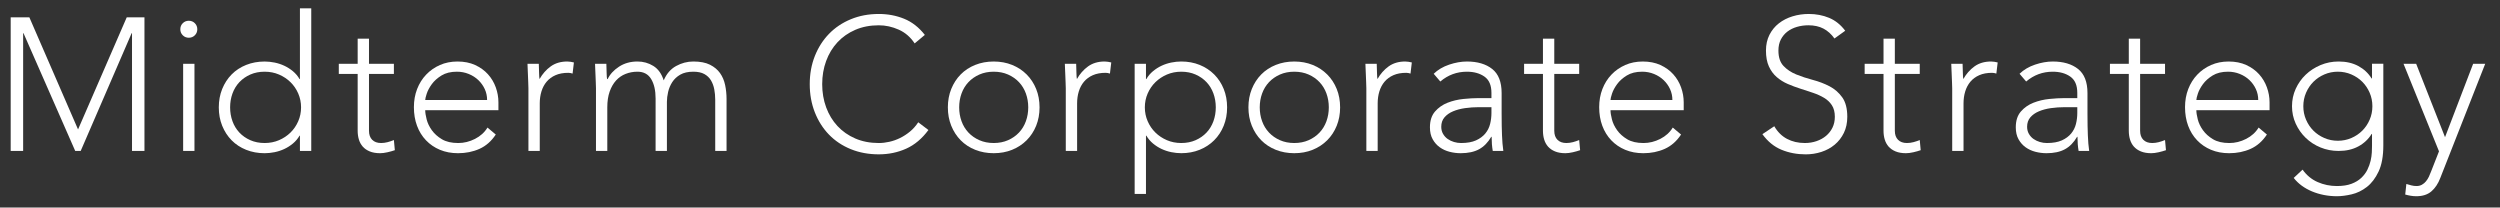
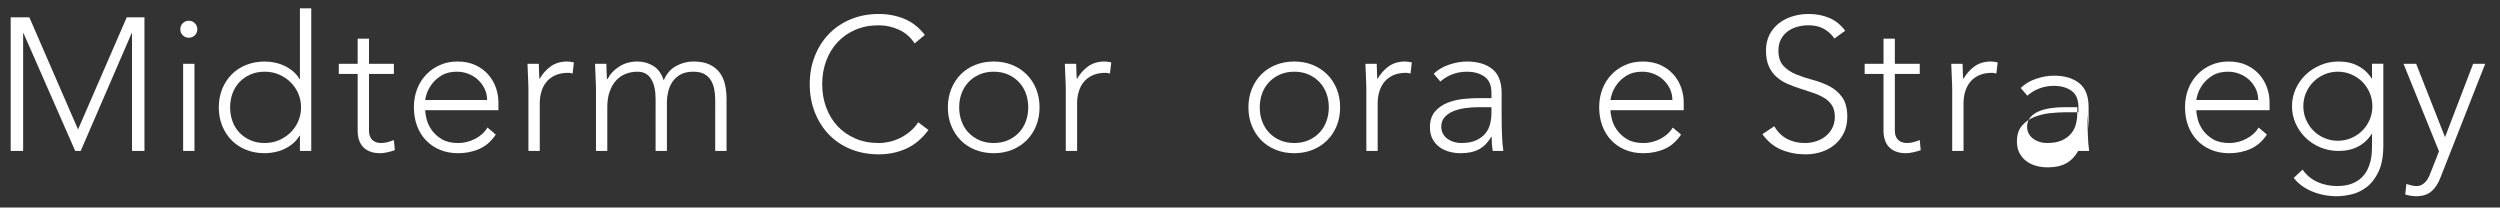
<svg xmlns="http://www.w3.org/2000/svg" id="uuid-a729e3b7-97be-46f2-a1e0-b2709c3e0f3d" width="795" height="66" viewBox="0 0 795 66">
  <rect x="0" y="0" width="795" height="66" fill="#333333" stroke="none" />
  <defs>
    <style>.uuid-237acbd0-45ac-46f9-a207-1870197d53a1{fill:#fff;}</style>
  </defs>
  <path class="uuid-237acbd0-45ac-46f9-a207-1870197d53a1" d="M3.399,5.52h5.94l15.48,35.64L40.299,5.52h5.64V48h-3.96V10.56h-.12L25.66,48h-1.74L7.479,10.56h-.12V48H3.399V5.52Z" />
  <path class="uuid-237acbd0-45ac-46f9-a207-1870197d53a1" d="M57.339,9.3c0-.759,.26-1.399,.78-1.92,.52-.519,1.16-.78,1.92-.78s1.399,.261,1.92,.78c.519,.521,.78,1.161,.78,1.92s-.261,1.401-.78,1.92c-.521,.52-1.161,.78-1.92,.78s-1.401-.26-1.92-.78c-.52-.52-.78-1.16-.78-1.92Zm.9,10.98h3.6v27.72h-3.6V20.28Z" />
  <path class="uuid-237acbd0-45ac-46f9-a207-1870197d53a1" d="M95.379,43.14h-.12c-.561,.959-1.26,1.791-2.1,2.49-.84,.7-1.75,1.28-2.73,1.74-.98,.46-2.01,.8-3.09,1.02s-2.14,.33-3.18,.33c-2.121,0-4.08-.36-5.88-1.08-1.8-.72-3.34-1.729-4.62-3.03-1.28-1.299-2.28-2.839-3-4.619-.72-1.78-1.08-3.729-1.08-5.85s.36-4.07,1.08-5.85c.72-1.779,1.72-3.32,3-4.62,1.28-1.299,2.82-2.31,4.62-3.03,1.8-.72,3.759-1.08,5.88-1.08,1.04,0,2.1,.11,3.18,.33,1.08,.22,2.109,.561,3.09,1.02,.98,.46,1.89,1.041,2.73,1.74,.84,.7,1.54,1.53,2.1,2.49h.12V2.64h3.6V48h-3.6v-4.86Zm.36-9c0-1.56-.3-3.03-.9-4.41s-1.42-2.58-2.46-3.6c-1.041-1.02-2.26-1.83-3.66-2.43-1.4-.6-2.92-.9-4.56-.9-1.68,0-3.201,.3-4.56,.9-1.36,.6-2.52,1.41-3.48,2.43-.96,1.02-1.69,2.22-2.19,3.6-.5,1.38-.75,2.85-.75,4.41s.25,3.03,.75,4.41c.5,1.38,1.23,2.58,2.19,3.6,.96,1.02,2.12,1.83,3.48,2.43,1.359,.6,2.88,.899,4.56,.899,1.64,0,3.16-.3,4.56-.899,1.4-.601,2.62-1.41,3.66-2.43,1.04-1.02,1.86-2.22,2.46-3.6,.6-1.38,.9-2.85,.9-4.41Z" />
  <path class="uuid-237acbd0-45ac-46f9-a207-1870197d53a1" d="M125.259,23.52h-7.92v18.06c0,1.24,.339,2.2,1.02,2.88,.68,.681,1.62,1.02,2.82,1.02,.68,0,1.37-.09,2.07-.27,.699-.181,1.37-.41,2.01-.69l.3,3.24c-.681,.24-1.461,.459-2.34,.66-.88,.199-1.66,.3-2.34,.3-1.281,0-2.38-.19-3.3-.57-.921-.379-1.661-.89-2.22-1.529-.561-.64-.97-1.39-1.23-2.25-.261-.86-.39-1.79-.39-2.79V23.52h-6v-3.24h6v-7.98h3.6v7.98h7.92v3.24Z" />
  <path class="uuid-237acbd0-45ac-46f9-a207-1870197d53a1" d="M157.659,42.78c-1.4,2.121-3.13,3.64-5.19,4.56-2.061,.92-4.33,1.38-6.81,1.38-2.121,0-4.041-.36-5.76-1.08-1.72-.72-3.201-1.729-4.44-3.03-1.24-1.299-2.19-2.839-2.85-4.619-.66-1.78-.99-3.75-.99-5.91,0-2.08,.339-4,1.02-5.76,.68-1.759,1.64-3.29,2.88-4.59,1.239-1.299,2.7-2.319,4.38-3.06,1.68-.74,3.54-1.11,5.58-1.11,2.12,0,3.99,.37,5.61,1.11,1.62,.741,2.979,1.72,4.08,2.94,1.1,1.221,1.929,2.61,2.49,4.17,.56,1.56,.84,3.141,.84,4.74v2.52h-23.28c0,.76,.15,1.73,.45,2.91,.3,1.18,.849,2.331,1.65,3.45,.8,1.121,1.87,2.081,3.21,2.879,1.34,.801,3.069,1.2,5.19,1.2,1.839,0,3.62-.439,5.34-1.319,1.719-.879,3.039-2.08,3.96-3.6l2.64,2.22Zm-2.76-10.98c0-1.239-.25-2.4-.75-3.48-.5-1.08-1.18-2.029-2.04-2.85-.861-.82-1.88-1.47-3.06-1.95-1.18-.48-2.43-.72-3.75-.72-1.96,0-3.59,.4-4.89,1.2-1.3,.801-2.331,1.72-3.09,2.76-.76,1.041-1.3,2.051-1.62,3.03-.32,.98-.48,1.65-.48,2.01h19.68Z" />
  <path class="uuid-237acbd0-45ac-46f9-a207-1870197d53a1" d="M168.04,28.08c0-.52-.021-1.149-.06-1.89-.041-.74-.07-1.49-.09-2.25-.021-.759-.05-1.47-.09-2.13-.041-.66-.06-1.17-.06-1.53h3.6c.039,1.041,.069,2.04,.09,3,.02,.96,.069,1.581,.15,1.86,.92-1.64,2.1-2.979,3.54-4.02,1.44-1.04,3.2-1.56,5.28-1.56,.36,0,.709,.03,1.05,.09,.339,.06,.69,.13,1.05,.21l-.42,3.54c-.48-.159-.94-.24-1.38-.24-1.56,0-2.91,.25-4.05,.75-1.14,.5-2.081,1.19-2.82,2.07-.74,.88-1.29,1.911-1.65,3.09-.36,1.181-.54,2.451-.54,3.81v15.12h-3.6V28.08Z" />
  <path class="uuid-237acbd0-45ac-46f9-a207-1870197d53a1" d="M189.52,28.08c0-.52-.021-1.149-.06-1.89-.041-.74-.07-1.49-.09-2.25-.021-.759-.05-1.47-.09-2.13-.041-.66-.06-1.17-.06-1.53h3.6c.039,1.041,.069,2.04,.09,3,.02,.96,.069,1.581,.15,1.86h.18c.72-1.52,1.92-2.83,3.6-3.93,1.68-1.1,3.639-1.65,5.88-1.65,1.839,0,3.52,.471,5.04,1.41,1.52,.94,2.619,2.47,3.3,4.59,.879-2.08,2.19-3.6,3.93-4.56,1.74-.96,3.57-1.44,5.49-1.44,2.16,0,3.92,.34,5.28,1.02,1.359,.681,2.43,1.57,3.21,2.67,.78,1.101,1.32,2.37,1.62,3.81,.3,1.44,.45,2.92,.45,4.44v16.5h-3.6V31.68c0-1.12-.101-2.21-.3-3.27-.201-1.06-.55-2.01-1.05-2.85-.501-.84-1.2-1.509-2.1-2.01-.9-.5-2.07-.75-3.51-.75-1.68,0-3.06,.311-4.14,.93-1.08,.621-1.931,1.41-2.55,2.37-.621,.96-1.06,2-1.32,3.12-.261,1.12-.39,2.18-.39,3.18v15.6h-3.6V31.32c0-2.559-.47-4.62-1.41-6.18-.94-1.56-2.391-2.34-4.35-2.34-1.32,0-2.571,.231-3.75,.69-1.18,.46-2.2,1.16-3.06,2.1-.86,.94-1.54,2.121-2.04,3.54-.5,1.42-.75,3.09-.75,5.01v13.86h-3.6V28.08Z" />
  <path class="uuid-237acbd0-45ac-46f9-a207-1870197d53a1" d="M295.239,41.34c-2.04,2.76-4.4,4.74-7.08,5.939-2.681,1.2-5.58,1.801-8.7,1.801-3.24,0-6.21-.551-8.91-1.65-2.7-1.1-5.01-2.64-6.93-4.62-1.92-1.98-3.42-4.34-4.5-7.08-1.08-2.739-1.62-5.73-1.62-8.97s.54-6.219,1.62-8.94c1.08-2.72,2.58-5.07,4.5-7.05,1.92-1.98,4.23-3.53,6.93-4.65,2.7-1.12,5.67-1.68,8.91-1.68,2.88,0,5.57,.51,8.07,1.53,2.5,1.02,4.689,2.73,6.57,5.13l-3.24,2.7c-1.32-2-3.01-3.459-5.07-4.38-2.061-.919-4.17-1.38-6.33-1.38-2.76,0-5.25,.48-7.47,1.44-2.22,.96-4.11,2.28-5.67,3.96s-2.76,3.66-3.6,5.94c-.84,2.28-1.26,4.74-1.26,7.38s.42,5.1,1.26,7.38c.84,2.28,2.04,4.26,3.6,5.94,1.56,1.68,3.45,3,5.67,3.96,2.22,.96,4.71,1.439,7.47,1.439,1.08,0,2.199-.129,3.36-.39,1.16-.26,2.29-.66,3.39-1.2,1.1-.54,2.15-1.219,3.15-2.04,1-.819,1.88-1.81,2.64-2.97l3.24,2.46Z" />
  <path class="uuid-237acbd0-45ac-46f9-a207-1870197d53a1" d="M301.419,34.14c0-2.12,.36-4.07,1.08-5.85,.72-1.779,1.72-3.32,3-4.62,1.28-1.299,2.82-2.31,4.62-3.03,1.8-.72,3.759-1.08,5.88-1.08s4.07,.36,5.85,1.08c1.779,.72,3.32,1.73,4.62,3.03,1.299,1.3,2.31,2.841,3.03,4.62,.72,1.78,1.08,3.73,1.08,5.85s-.36,4.07-1.08,5.85c-.72,1.78-1.73,3.32-3.03,4.619-1.3,1.301-2.841,2.311-4.62,3.03-1.78,.72-3.73,1.08-5.85,1.08s-4.08-.36-5.88-1.08c-1.8-.72-3.34-1.729-4.62-3.03-1.28-1.299-2.28-2.839-3-4.619-.72-1.78-1.08-3.729-1.08-5.85Zm3.6,0c0,1.56,.25,3.03,.75,4.41,.5,1.38,1.23,2.58,2.19,3.6,.96,1.02,2.12,1.83,3.48,2.43,1.359,.6,2.88,.899,4.56,.899s3.2-.3,4.56-.899c1.359-.601,2.52-1.41,3.48-2.43s1.689-2.22,2.19-3.6c.5-1.38,.75-2.85,.75-4.41s-.25-3.03-.75-4.41c-.5-1.38-1.23-2.58-2.19-3.6s-2.121-1.83-3.48-2.43c-1.36-.6-2.88-.9-4.56-.9s-3.201,.3-4.56,.9c-1.36,.6-2.52,1.41-3.48,2.43-.96,1.02-1.69,2.22-2.19,3.6-.5,1.38-.75,2.85-.75,4.41Z" />
  <path class="uuid-237acbd0-45ac-46f9-a207-1870197d53a1" d="M338.919,28.08c0-.52-.021-1.149-.06-1.89-.041-.74-.07-1.49-.09-2.25-.021-.759-.05-1.47-.09-2.13-.041-.66-.06-1.17-.06-1.53h3.6c.039,1.041,.069,2.04,.09,3,.02,.96,.069,1.581,.15,1.86,.92-1.64,2.1-2.979,3.54-4.02,1.44-1.04,3.2-1.56,5.28-1.56,.36,0,.709,.03,1.05,.09,.339,.06,.69,.13,1.05,.21l-.42,3.54c-.48-.159-.94-.24-1.38-.24-1.56,0-2.91,.25-4.05,.75-1.14,.5-2.081,1.19-2.82,2.07-.74,.88-1.29,1.911-1.65,3.09-.36,1.181-.54,2.451-.54,3.81v15.12h-3.6V28.08Z" />
-   <path class="uuid-237acbd0-45ac-46f9-a207-1870197d53a1" d="M360.819,20.28h3.6v4.86h.12c.56-.96,1.26-1.79,2.1-2.49,.84-.699,1.75-1.28,2.73-1.74,.98-.459,2.01-.8,3.09-1.02,1.08-.22,2.139-.33,3.18-.33,2.12,0,4.07,.36,5.85,1.08,1.779,.72,3.32,1.73,4.62,3.03,1.299,1.3,2.31,2.841,3.03,4.62,.72,1.78,1.08,3.73,1.08,5.85s-.36,4.07-1.08,5.85c-.72,1.78-1.73,3.32-3.03,4.619-1.3,1.301-2.841,2.311-4.62,3.03-1.78,.72-3.73,1.08-5.85,1.08-1.041,0-2.1-.11-3.18-.33s-2.11-.56-3.09-1.02c-.98-.46-1.89-1.04-2.73-1.74-.84-.699-1.54-1.53-2.1-2.49h-.12v18.54h-3.6V20.28Zm3.24,13.86c0,1.56,.3,3.03,.9,4.41,.6,1.38,1.419,2.58,2.46,3.6,1.04,1.02,2.259,1.83,3.66,2.43,1.4,.6,2.919,.899,4.56,.899,1.68,0,3.2-.3,4.56-.899,1.359-.601,2.52-1.41,3.48-2.43s1.689-2.22,2.19-3.6c.5-1.38,.75-2.85,.75-4.41s-.25-3.03-.75-4.41c-.5-1.38-1.23-2.58-2.19-3.6s-2.121-1.83-3.48-2.43c-1.36-.6-2.88-.9-4.56-.9-1.641,0-3.16,.3-4.56,.9-1.4,.6-2.62,1.41-3.66,2.43-1.041,1.02-1.86,2.22-2.46,3.6-.6,1.38-.9,2.85-.9,4.41Z" />
  <path class="uuid-237acbd0-45ac-46f9-a207-1870197d53a1" d="M397,34.14c0-2.12,.36-4.07,1.08-5.85,.72-1.779,1.72-3.32,3-4.62,1.28-1.299,2.82-2.31,4.62-3.03,1.8-.72,3.759-1.08,5.88-1.08s4.07,.36,5.85,1.08c1.779,.72,3.32,1.73,4.62,3.03,1.299,1.3,2.31,2.841,3.03,4.62,.72,1.78,1.08,3.73,1.08,5.85s-.36,4.07-1.08,5.85c-.72,1.78-1.73,3.32-3.03,4.619-1.3,1.301-2.841,2.311-4.62,3.03-1.78,.72-3.73,1.08-5.85,1.08s-4.08-.36-5.88-1.08c-1.8-.72-3.34-1.729-4.62-3.03-1.28-1.299-2.28-2.839-3-4.619-.72-1.78-1.08-3.729-1.08-5.85Zm3.6,0c0,1.56,.25,3.03,.75,4.41,.5,1.38,1.23,2.58,2.19,3.6,.96,1.02,2.12,1.83,3.48,2.43,1.359,.6,2.88,.899,4.56,.899s3.2-.3,4.56-.899c1.359-.601,2.52-1.41,3.48-2.43s1.689-2.22,2.19-3.6c.5-1.38,.75-2.85,.75-4.41s-.25-3.03-.75-4.41c-.5-1.38-1.23-2.58-2.19-3.6s-2.121-1.83-3.48-2.43c-1.36-.6-2.88-.9-4.56-.9s-3.201,.3-4.56,.9c-1.36,.6-2.52,1.41-3.48,2.43-.96,1.02-1.69,2.22-2.19,3.6-.5,1.38-.75,2.85-.75,4.41Z" />
  <path class="uuid-237acbd0-45ac-46f9-a207-1870197d53a1" d="M434.499,28.08c0-.52-.021-1.149-.06-1.89-.041-.74-.07-1.49-.09-2.25-.021-.759-.05-1.47-.09-2.13-.041-.66-.06-1.17-.06-1.53h3.6c.039,1.041,.069,2.04,.09,3,.02,.96,.069,1.581,.15,1.86,.92-1.64,2.1-2.979,3.54-4.02,1.44-1.04,3.2-1.56,5.28-1.56,.36,0,.709,.03,1.05,.09,.339,.06,.69,.13,1.05,.21l-.42,3.54c-.48-.159-.94-.24-1.38-.24-1.56,0-2.91,.25-4.05,.75-1.14,.5-2.081,1.19-2.82,2.07-.74,.88-1.29,1.911-1.65,3.09-.36,1.181-.54,2.451-.54,3.81v15.12h-3.6V28.08Z" />
  <path class="uuid-237acbd0-45ac-46f9-a207-1870197d53a1" d="M477.519,36.36c0,1.36,.01,2.58,.03,3.66,.02,1.08,.05,2.08,.09,3,.04,.92,.09,1.78,.15,2.58,.06,.801,.15,1.601,.27,2.4h-3.36c-.24-1.359-.36-2.859-.36-4.5h-.12c-1.041,1.8-2.331,3.12-3.87,3.96-1.54,.84-3.49,1.26-5.85,1.26-1.2,0-2.38-.15-3.54-.45-1.161-.3-2.2-.779-3.12-1.439-.921-.66-1.671-1.51-2.25-2.551-.581-1.039-.87-2.299-.87-3.779,0-2.12,.54-3.8,1.62-5.04,1.08-1.239,2.409-2.169,3.99-2.79,1.58-.62,3.26-1.02,5.04-1.2,1.779-.18,3.35-.27,4.71-.27h4.2v-1.68c0-2.4-.741-4.12-2.22-5.16-1.48-1.04-3.34-1.56-5.58-1.56-3.2,0-6.021,1.041-8.46,3.12l-2.1-2.46c1.32-1.28,2.959-2.25,4.92-2.91,1.959-.66,3.84-.99,5.64-.99,3.36,0,6.04,.79,8.04,2.37,2,1.581,3,4.13,3,7.65v6.78Zm-7.2-2.28c-1.521,0-2.991,.1-4.41,.3-1.42,.201-2.7,.54-3.84,1.02-1.14,.48-2.05,1.121-2.73,1.92-.681,.801-1.02,1.8-1.02,3,0,.84,.189,1.59,.57,2.25,.38,.66,.87,1.2,1.47,1.62,.6,.42,1.269,.741,2.01,.96,.74,.221,1.49,.33,2.25,.33,1.92,0,3.5-.279,4.74-.84,1.239-.56,2.229-1.29,2.97-2.189,.74-.9,1.25-1.92,1.53-3.06,.279-1.14,.42-2.29,.42-3.45v-1.86h-3.96Z" />
-   <path class="uuid-237acbd0-45ac-46f9-a207-1870197d53a1" d="M502.179,23.52h-7.92v18.06c0,1.24,.339,2.2,1.02,2.88,.68,.681,1.62,1.02,2.82,1.02,.68,0,1.37-.09,2.07-.27,.699-.181,1.37-.41,2.01-.69l.3,3.24c-.681,.24-1.461,.459-2.34,.66-.88,.199-1.66,.3-2.34,.3-1.281,0-2.38-.19-3.3-.57-.921-.379-1.661-.89-2.22-1.529-.561-.64-.97-1.39-1.23-2.25-.261-.86-.39-1.79-.39-2.79V23.52h-6v-3.24h6v-7.98h3.6v7.98h7.92v3.24Z" />
  <path class="uuid-237acbd0-45ac-46f9-a207-1870197d53a1" d="M534.579,42.78c-1.4,2.121-3.13,3.64-5.19,4.56-2.061,.92-4.33,1.38-6.81,1.38-2.121,0-4.041-.36-5.76-1.08-1.72-.72-3.201-1.729-4.44-3.03-1.24-1.299-2.19-2.839-2.85-4.619-.66-1.78-.99-3.75-.99-5.91,0-2.08,.339-4,1.02-5.76,.68-1.759,1.64-3.29,2.88-4.59,1.239-1.299,2.7-2.319,4.38-3.06,1.68-.74,3.54-1.11,5.58-1.11,2.12,0,3.99,.37,5.61,1.11,1.62,.741,2.979,1.72,4.08,2.94,1.1,1.221,1.929,2.61,2.49,4.17,.56,1.56,.84,3.141,.84,4.74v2.52h-23.28c0,.76,.15,1.73,.45,2.91,.3,1.18,.849,2.331,1.65,3.45,.8,1.121,1.87,2.081,3.21,2.879,1.34,.801,3.069,1.2,5.19,1.2,1.839,0,3.62-.439,5.34-1.319,1.719-.879,3.039-2.08,3.96-3.6l2.64,2.22Zm-2.76-10.98c0-1.239-.25-2.4-.75-3.48-.5-1.08-1.18-2.029-2.04-2.85-.861-.82-1.88-1.47-3.06-1.95-1.18-.48-2.43-.72-3.75-.72-1.96,0-3.59,.4-4.89,1.2-1.3,.801-2.331,1.72-3.09,2.76-.76,1.041-1.3,2.051-1.62,3.03-.32,.98-.48,1.65-.48,2.01h19.68Z" />
  <path class="uuid-237acbd0-45ac-46f9-a207-1870197d53a1" d="M564.219,40.14c1.04,1.8,2.39,3.141,4.05,4.02,1.66,.88,3.55,1.319,5.67,1.319,1.32,0,2.559-.199,3.72-.6,1.16-.399,2.169-.96,3.03-1.68,.859-.72,1.539-1.59,2.04-2.61,.5-1.02,.75-2.169,.75-3.45,0-1.479-.311-2.7-.93-3.66-.621-.96-1.45-1.75-2.49-2.37-1.041-.62-2.21-1.149-3.51-1.59-1.3-.44-2.64-.879-4.02-1.32-1.38-.44-2.721-.939-4.02-1.5-1.3-.56-2.47-1.29-3.51-2.19-1.041-.9-1.871-2.029-2.49-3.39-.621-1.359-.93-3.04-.93-5.04,0-1.88,.37-3.549,1.11-5.01,.74-1.459,1.74-2.679,3-3.66,1.26-.98,2.709-1.72,4.35-2.22,1.64-.5,3.36-.75,5.16-.75,2.319,0,4.47,.411,6.45,1.23,1.98,.82,3.69,2.19,5.13,4.11l-3.42,2.46c-1-1.4-2.17-2.45-3.51-3.15-1.34-.699-2.931-1.05-4.77-1.05-1.28,0-2.5,.17-3.66,.51-1.161,.34-2.17,.84-3.03,1.5-.86,.66-1.55,1.491-2.07,2.49-.521,1-.78,2.181-.78,3.54,0,2.121,.54,3.75,1.62,4.89,1.08,1.14,2.43,2.04,4.05,2.7,1.62,.66,3.379,1.24,5.28,1.74,1.899,.5,3.66,1.17,5.28,2.01,1.62,.84,2.97,2.01,4.05,3.51s1.62,3.57,1.62,6.21c0,1.92-.36,3.621-1.08,5.1-.72,1.48-1.69,2.729-2.91,3.75-1.221,1.02-2.63,1.79-4.23,2.31-1.6,.52-3.261,.78-4.98,.78-2.8,0-5.38-.49-7.74-1.471-2.361-.979-4.38-2.629-6.06-4.949l3.78-2.52Z" />
  <path class="uuid-237acbd0-45ac-46f9-a207-1870197d53a1" d="M610.479,23.52h-7.92v18.06c0,1.24,.339,2.2,1.02,2.88,.68,.681,1.62,1.02,2.82,1.02,.68,0,1.37-.09,2.07-.27,.699-.181,1.37-.41,2.01-.69l.3,3.24c-.681,.24-1.461,.459-2.34,.66-.88,.199-1.66,.3-2.34,.3-1.281,0-2.38-.19-3.3-.57-.921-.379-1.661-.89-2.22-1.529-.561-.64-.97-1.39-1.23-2.25-.261-.86-.39-1.79-.39-2.79V23.52h-6v-3.24h6v-7.98h3.6v7.98h7.92v3.24Z" />
  <path class="uuid-237acbd0-45ac-46f9-a207-1870197d53a1" d="M620.799,28.08c0-.52-.021-1.149-.06-1.89-.041-.74-.07-1.49-.09-2.25-.021-.759-.05-1.47-.09-2.13-.041-.66-.06-1.17-.06-1.53h3.6c.039,1.041,.069,2.04,.09,3,.02,.96,.069,1.581,.15,1.86,.92-1.64,2.1-2.979,3.54-4.02,1.44-1.04,3.2-1.56,5.28-1.56,.36,0,.709,.03,1.05,.09,.339,.06,.69,.13,1.05,.21l-.42,3.54c-.48-.159-.94-.24-1.38-.24-1.56,0-2.91,.25-4.05,.75-1.14,.5-2.081,1.19-2.82,2.07-.74,.88-1.29,1.911-1.65,3.09-.36,1.181-.54,2.451-.54,3.81v15.12h-3.6V28.08Z" />
-   <path class="uuid-237acbd0-45ac-46f9-a207-1870197d53a1" d="M663.819,36.36c0,1.36,.01,2.58,.03,3.66,.02,1.08,.05,2.08,.09,3,.04,.92,.09,1.78,.15,2.58,.06,.801,.15,1.601,.27,2.4h-3.36c-.24-1.359-.36-2.859-.36-4.5h-.12c-1.041,1.8-2.331,3.12-3.87,3.96-1.54,.84-3.49,1.26-5.85,1.26-1.2,0-2.38-.15-3.54-.45-1.161-.3-2.2-.779-3.12-1.439-.921-.66-1.671-1.51-2.25-2.551-.581-1.039-.87-2.299-.87-3.779,0-2.12,.54-3.8,1.62-5.04,1.08-1.239,2.409-2.169,3.99-2.79,1.58-.62,3.26-1.02,5.04-1.2,1.779-.18,3.35-.27,4.71-.27h4.2v-1.68c0-2.4-.741-4.12-2.22-5.16-1.48-1.04-3.34-1.56-5.58-1.56-3.2,0-6.021,1.041-8.46,3.12l-2.1-2.46c1.32-1.28,2.959-2.25,4.92-2.91,1.959-.66,3.84-.99,5.64-.99,3.36,0,6.04,.79,8.04,2.37,2,1.581,3,4.13,3,7.65v6.78Zm-7.2-2.28c-1.521,0-2.991,.1-4.41,.3-1.42,.201-2.7,.54-3.84,1.02-1.14,.48-2.05,1.121-2.73,1.92-.681,.801-1.02,1.8-1.02,3,0,.84,.189,1.59,.57,2.25,.38,.66,.87,1.2,1.47,1.62,.6,.42,1.269,.741,2.01,.96,.74,.221,1.49,.33,2.25,.33,1.92,0,3.5-.279,4.74-.84,1.239-.56,2.229-1.29,2.97-2.189,.74-.9,1.25-1.92,1.53-3.06,.279-1.14,.42-2.29,.42-3.45v-1.86h-3.96Z" />
-   <path class="uuid-237acbd0-45ac-46f9-a207-1870197d53a1" d="M688.479,23.52h-7.92v18.06c0,1.24,.339,2.2,1.02,2.88,.68,.681,1.62,1.02,2.82,1.02,.68,0,1.37-.09,2.07-.27,.699-.181,1.37-.41,2.01-.69l.3,3.24c-.681,.24-1.461,.459-2.34,.66-.88,.199-1.66,.3-2.34,.3-1.281,0-2.38-.19-3.3-.57-.921-.379-1.661-.89-2.22-1.529-.561-.64-.97-1.39-1.23-2.25-.261-.86-.39-1.79-.39-2.79V23.52h-6v-3.24h6v-7.98h3.6v7.98h7.92v3.24Z" />
+   <path class="uuid-237acbd0-45ac-46f9-a207-1870197d53a1" d="M663.819,36.36c0,1.36,.01,2.58,.03,3.66,.02,1.08,.05,2.08,.09,3,.04,.92,.09,1.78,.15,2.58,.06,.801,.15,1.601,.27,2.4h-3.36h-.12c-1.041,1.8-2.331,3.12-3.87,3.96-1.54,.84-3.49,1.26-5.85,1.26-1.2,0-2.38-.15-3.54-.45-1.161-.3-2.2-.779-3.12-1.439-.921-.66-1.671-1.51-2.25-2.551-.581-1.039-.87-2.299-.87-3.779,0-2.12,.54-3.8,1.62-5.04,1.08-1.239,2.409-2.169,3.99-2.79,1.58-.62,3.26-1.02,5.04-1.2,1.779-.18,3.35-.27,4.71-.27h4.2v-1.68c0-2.4-.741-4.12-2.22-5.16-1.48-1.04-3.34-1.56-5.58-1.56-3.2,0-6.021,1.041-8.46,3.12l-2.1-2.46c1.32-1.28,2.959-2.25,4.92-2.91,1.959-.66,3.84-.99,5.64-.99,3.36,0,6.04,.79,8.04,2.37,2,1.581,3,4.13,3,7.65v6.78Zm-7.2-2.28c-1.521,0-2.991,.1-4.41,.3-1.42,.201-2.7,.54-3.84,1.02-1.14,.48-2.05,1.121-2.73,1.92-.681,.801-1.02,1.8-1.02,3,0,.84,.189,1.59,.57,2.25,.38,.66,.87,1.2,1.47,1.62,.6,.42,1.269,.741,2.01,.96,.74,.221,1.49,.33,2.25,.33,1.92,0,3.5-.279,4.74-.84,1.239-.56,2.229-1.29,2.97-2.189,.74-.9,1.25-1.92,1.53-3.06,.279-1.14,.42-2.29,.42-3.45v-1.86h-3.96Z" />
  <path class="uuid-237acbd0-45ac-46f9-a207-1870197d53a1" d="M720.878,42.78c-1.4,2.121-3.13,3.64-5.19,4.56-2.061,.92-4.33,1.38-6.81,1.38-2.121,0-4.041-.36-5.76-1.08-1.72-.72-3.201-1.729-4.44-3.03-1.24-1.299-2.19-2.839-2.85-4.619-.66-1.78-.99-3.75-.99-5.91,0-2.08,.339-4,1.02-5.76,.68-1.759,1.64-3.29,2.88-4.59,1.239-1.299,2.7-2.319,4.38-3.06,1.68-.74,3.54-1.11,5.58-1.11,2.12,0,3.99,.37,5.61,1.11,1.62,.741,2.979,1.72,4.08,2.94,1.1,1.221,1.929,2.61,2.49,4.17,.56,1.56,.84,3.141,.84,4.74v2.52h-23.28c0,.76,.15,1.73,.45,2.91,.3,1.18,.849,2.331,1.65,3.45,.8,1.121,1.87,2.081,3.21,2.879,1.34,.801,3.069,1.2,5.19,1.2,1.839,0,3.62-.439,5.34-1.319,1.719-.879,3.039-2.08,3.96-3.6l2.64,2.22Zm-2.76-10.98c0-1.239-.25-2.4-.75-3.48-.5-1.08-1.18-2.029-2.04-2.85-.861-.82-1.88-1.47-3.06-1.95-1.18-.48-2.43-.72-3.75-.72-1.96,0-3.59,.4-4.89,1.2-1.3,.801-2.331,1.72-3.09,2.76-.76,1.041-1.3,2.051-1.62,3.03-.32,.98-.48,1.65-.48,2.01h19.68Z" />
  <path class="uuid-237acbd0-45ac-46f9-a207-1870197d53a1" d="M757.899,46.2c0,3.439-.501,6.219-1.5,8.34-1,2.119-2.25,3.759-3.75,4.92-1.5,1.159-3.111,1.939-4.83,2.34-1.72,.399-3.28,.6-4.68,.6s-2.77-.13-4.11-.39c-1.341-.261-2.61-.641-3.81-1.14-1.2-.501-2.29-1.11-3.27-1.83-.98-.721-1.83-1.541-2.55-2.46l2.82-2.641c1.28,1.801,2.88,3.12,4.8,3.96,1.92,.841,3.96,1.261,6.12,1.261,1.839,0,3.39-.24,4.65-.721,1.26-.479,2.3-1.109,3.12-1.89,.819-.78,1.46-1.641,1.92-2.58,.459-.94,.8-1.881,1.02-2.82,.22-.94,.35-1.83,.39-2.67,.04-.84,.06-1.52,.06-2.04v-3.839h-.12c-1.041,1.679-2.451,3-4.23,3.959-1.78,.96-3.87,1.44-6.27,1.44-2.04,0-3.96-.369-5.76-1.11-1.8-.739-3.371-1.76-4.71-3.06-1.341-1.299-2.4-2.81-3.18-4.53-.78-1.719-1.17-3.56-1.17-5.52s.39-3.799,1.17-5.52c.78-1.719,1.839-3.219,3.18-4.5,1.339-1.279,2.91-2.299,4.71-3.06,1.8-.76,3.72-1.14,5.76-1.14,2.4,0,4.49,.48,6.27,1.44,1.779,.96,3.189,2.28,4.23,3.96h.12v-4.68h3.6v25.92Zm-3.48-12.42c0-1.52-.291-2.949-.87-4.29-.581-1.34-1.36-2.5-2.34-3.48-.981-.979-2.141-1.759-3.48-2.34-1.341-.579-2.771-.87-4.29-.87s-2.951,.291-4.29,.87c-1.341,.581-2.5,1.36-3.48,2.34s-1.761,2.141-2.34,3.48c-.58,1.34-.87,2.77-.87,4.29s.29,2.951,.87,4.29c.58,1.341,1.359,2.5,2.34,3.48,.979,.981,2.139,1.761,3.48,2.34,1.339,.58,2.769,.87,4.29,.87s2.949-.29,4.29-.87c1.339-.579,2.499-1.359,3.48-2.34s1.759-2.139,2.34-3.48c.579-1.339,.87-2.769,.87-4.29Z" />
  <path class="uuid-237acbd0-45ac-46f9-a207-1870197d53a1" d="M776.019,56.58c-.681,1.8-1.62,3.219-2.82,4.26-1.2,1.04-2.8,1.56-4.8,1.56-.6,0-1.2-.05-1.8-.149-.6-.101-1.181-.23-1.74-.391l.36-3.359c.52,.159,1.05,.31,1.59,.45,.54,.14,1.089,.21,1.65,.21,.639,0,1.209-.141,1.71-.42,.5-.281,.93-.641,1.29-1.08,.36-.441,.669-.931,.93-1.471,.259-.54,.489-1.09,.69-1.649l2.52-6.42-11.28-27.84h4.02l9.18,23.34,8.94-23.34h3.84l-14.28,36.3Z" />
</svg>